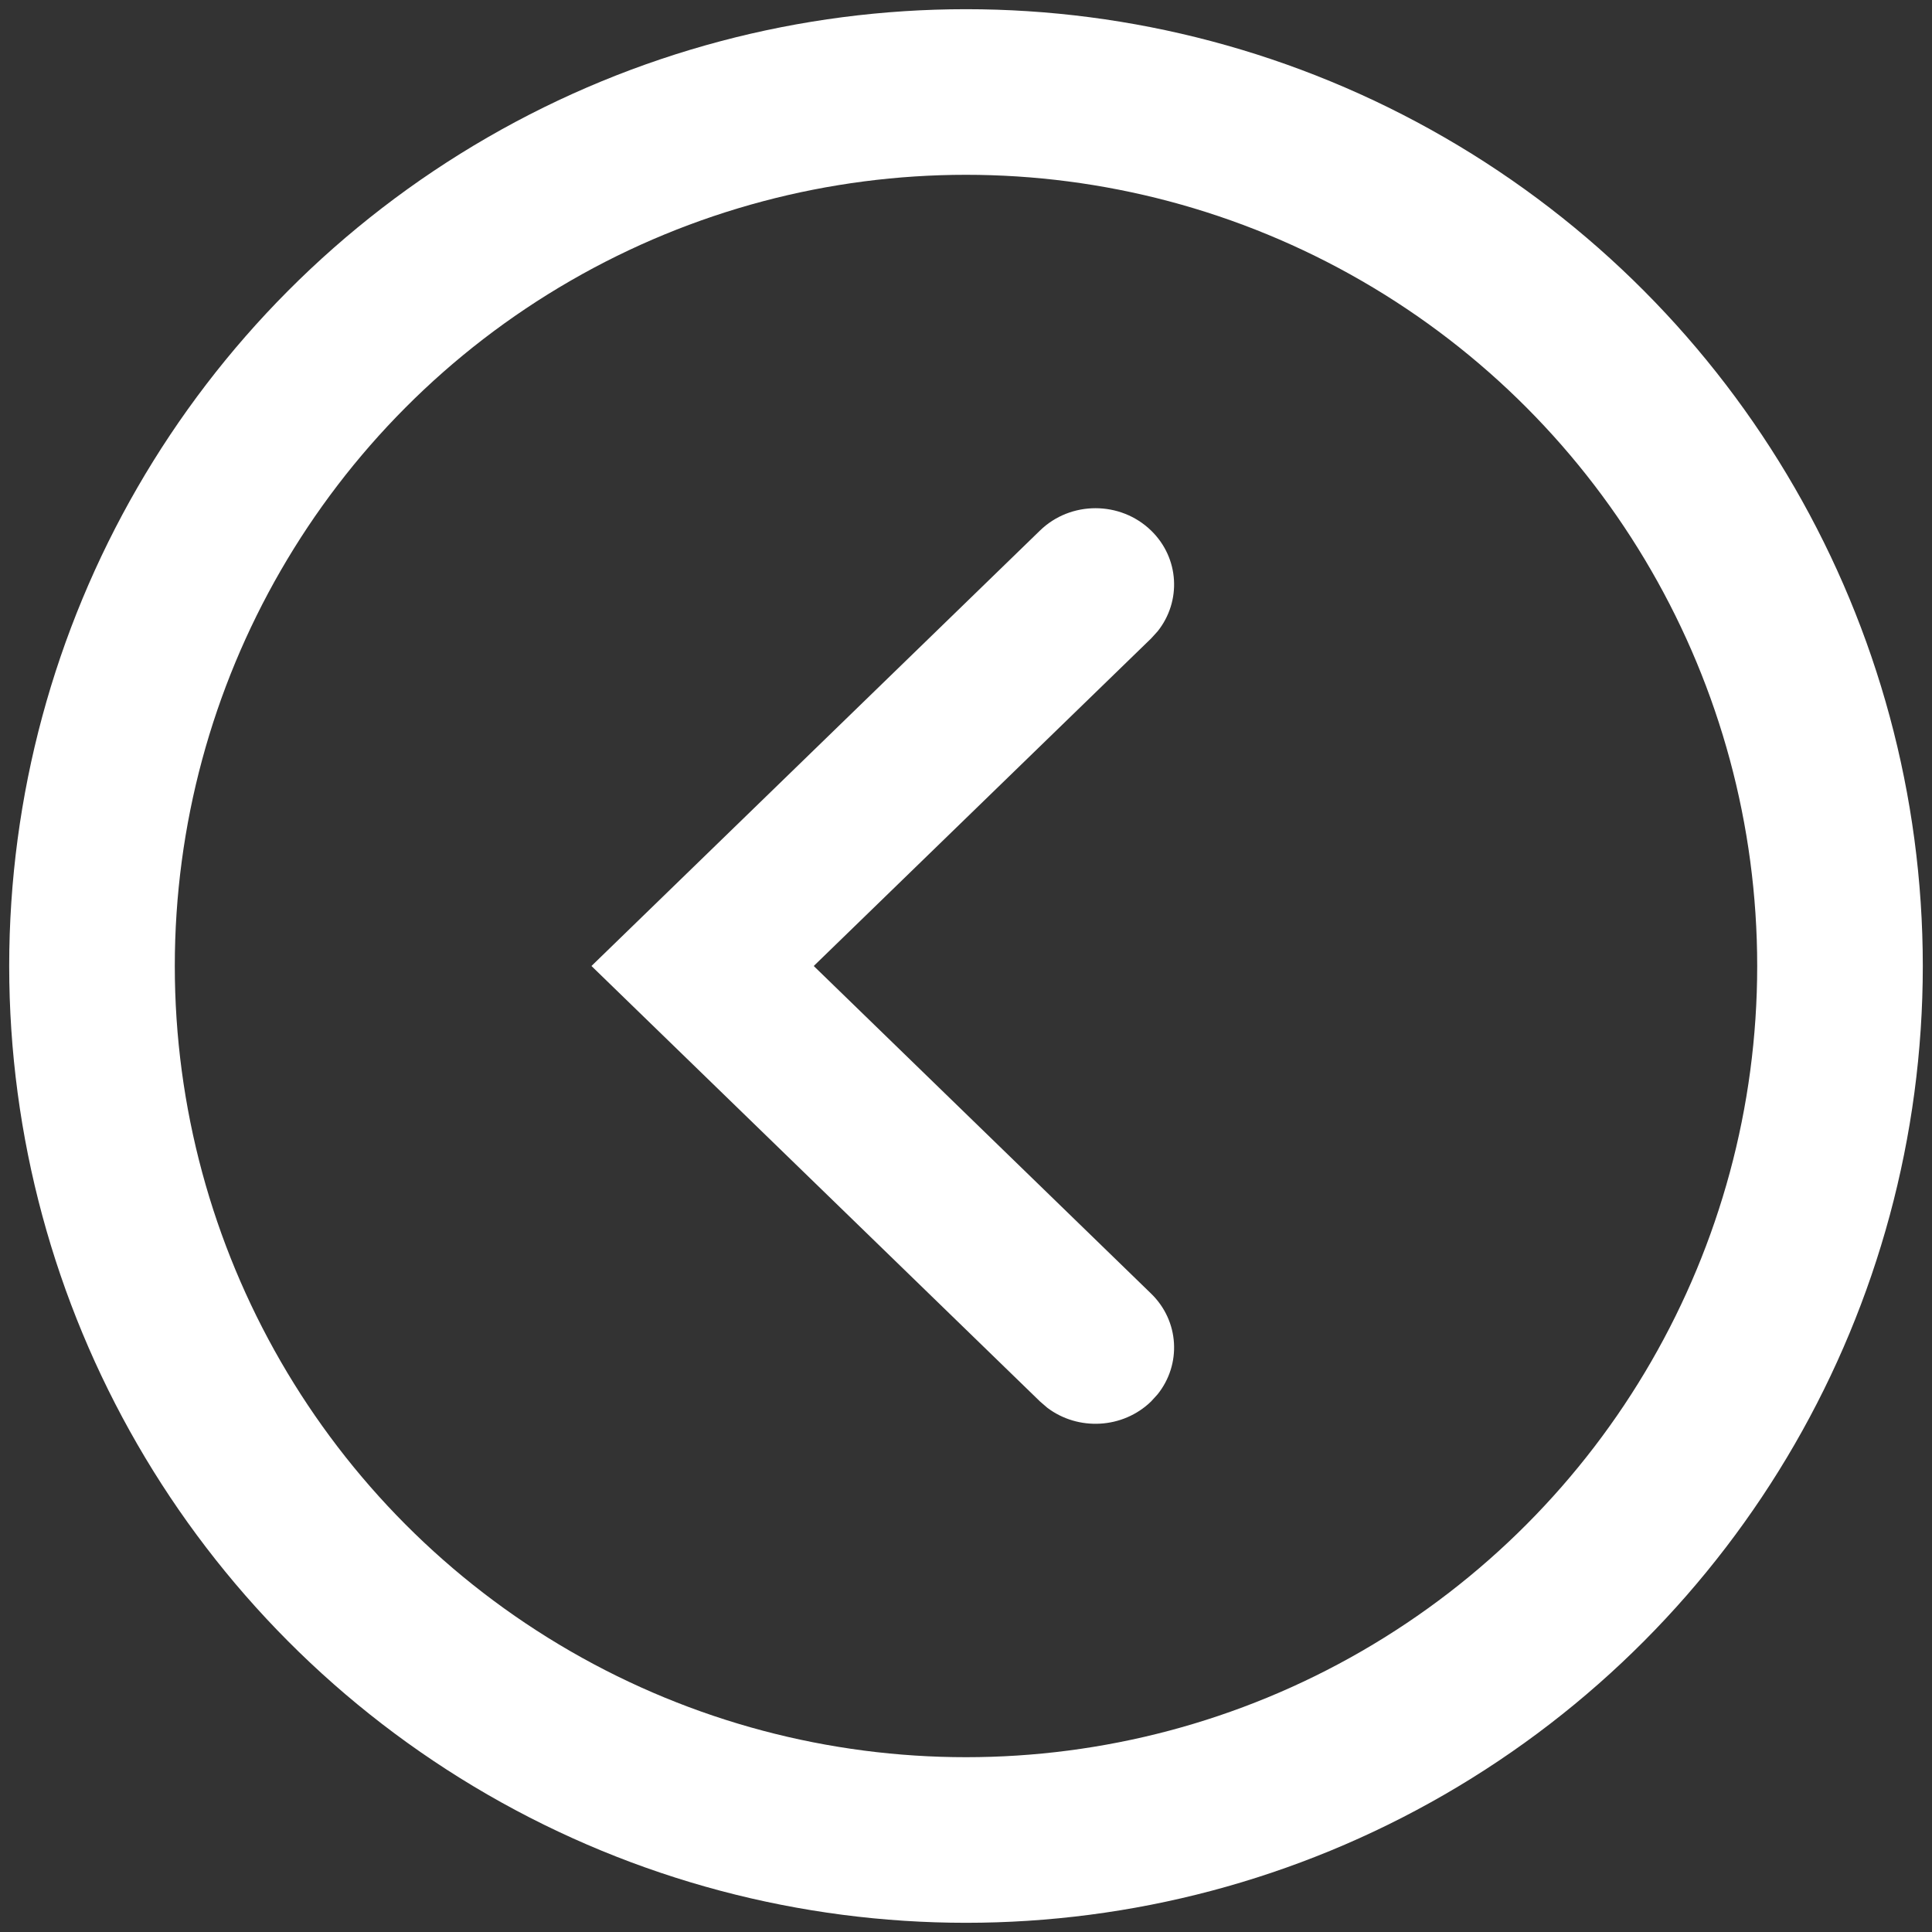
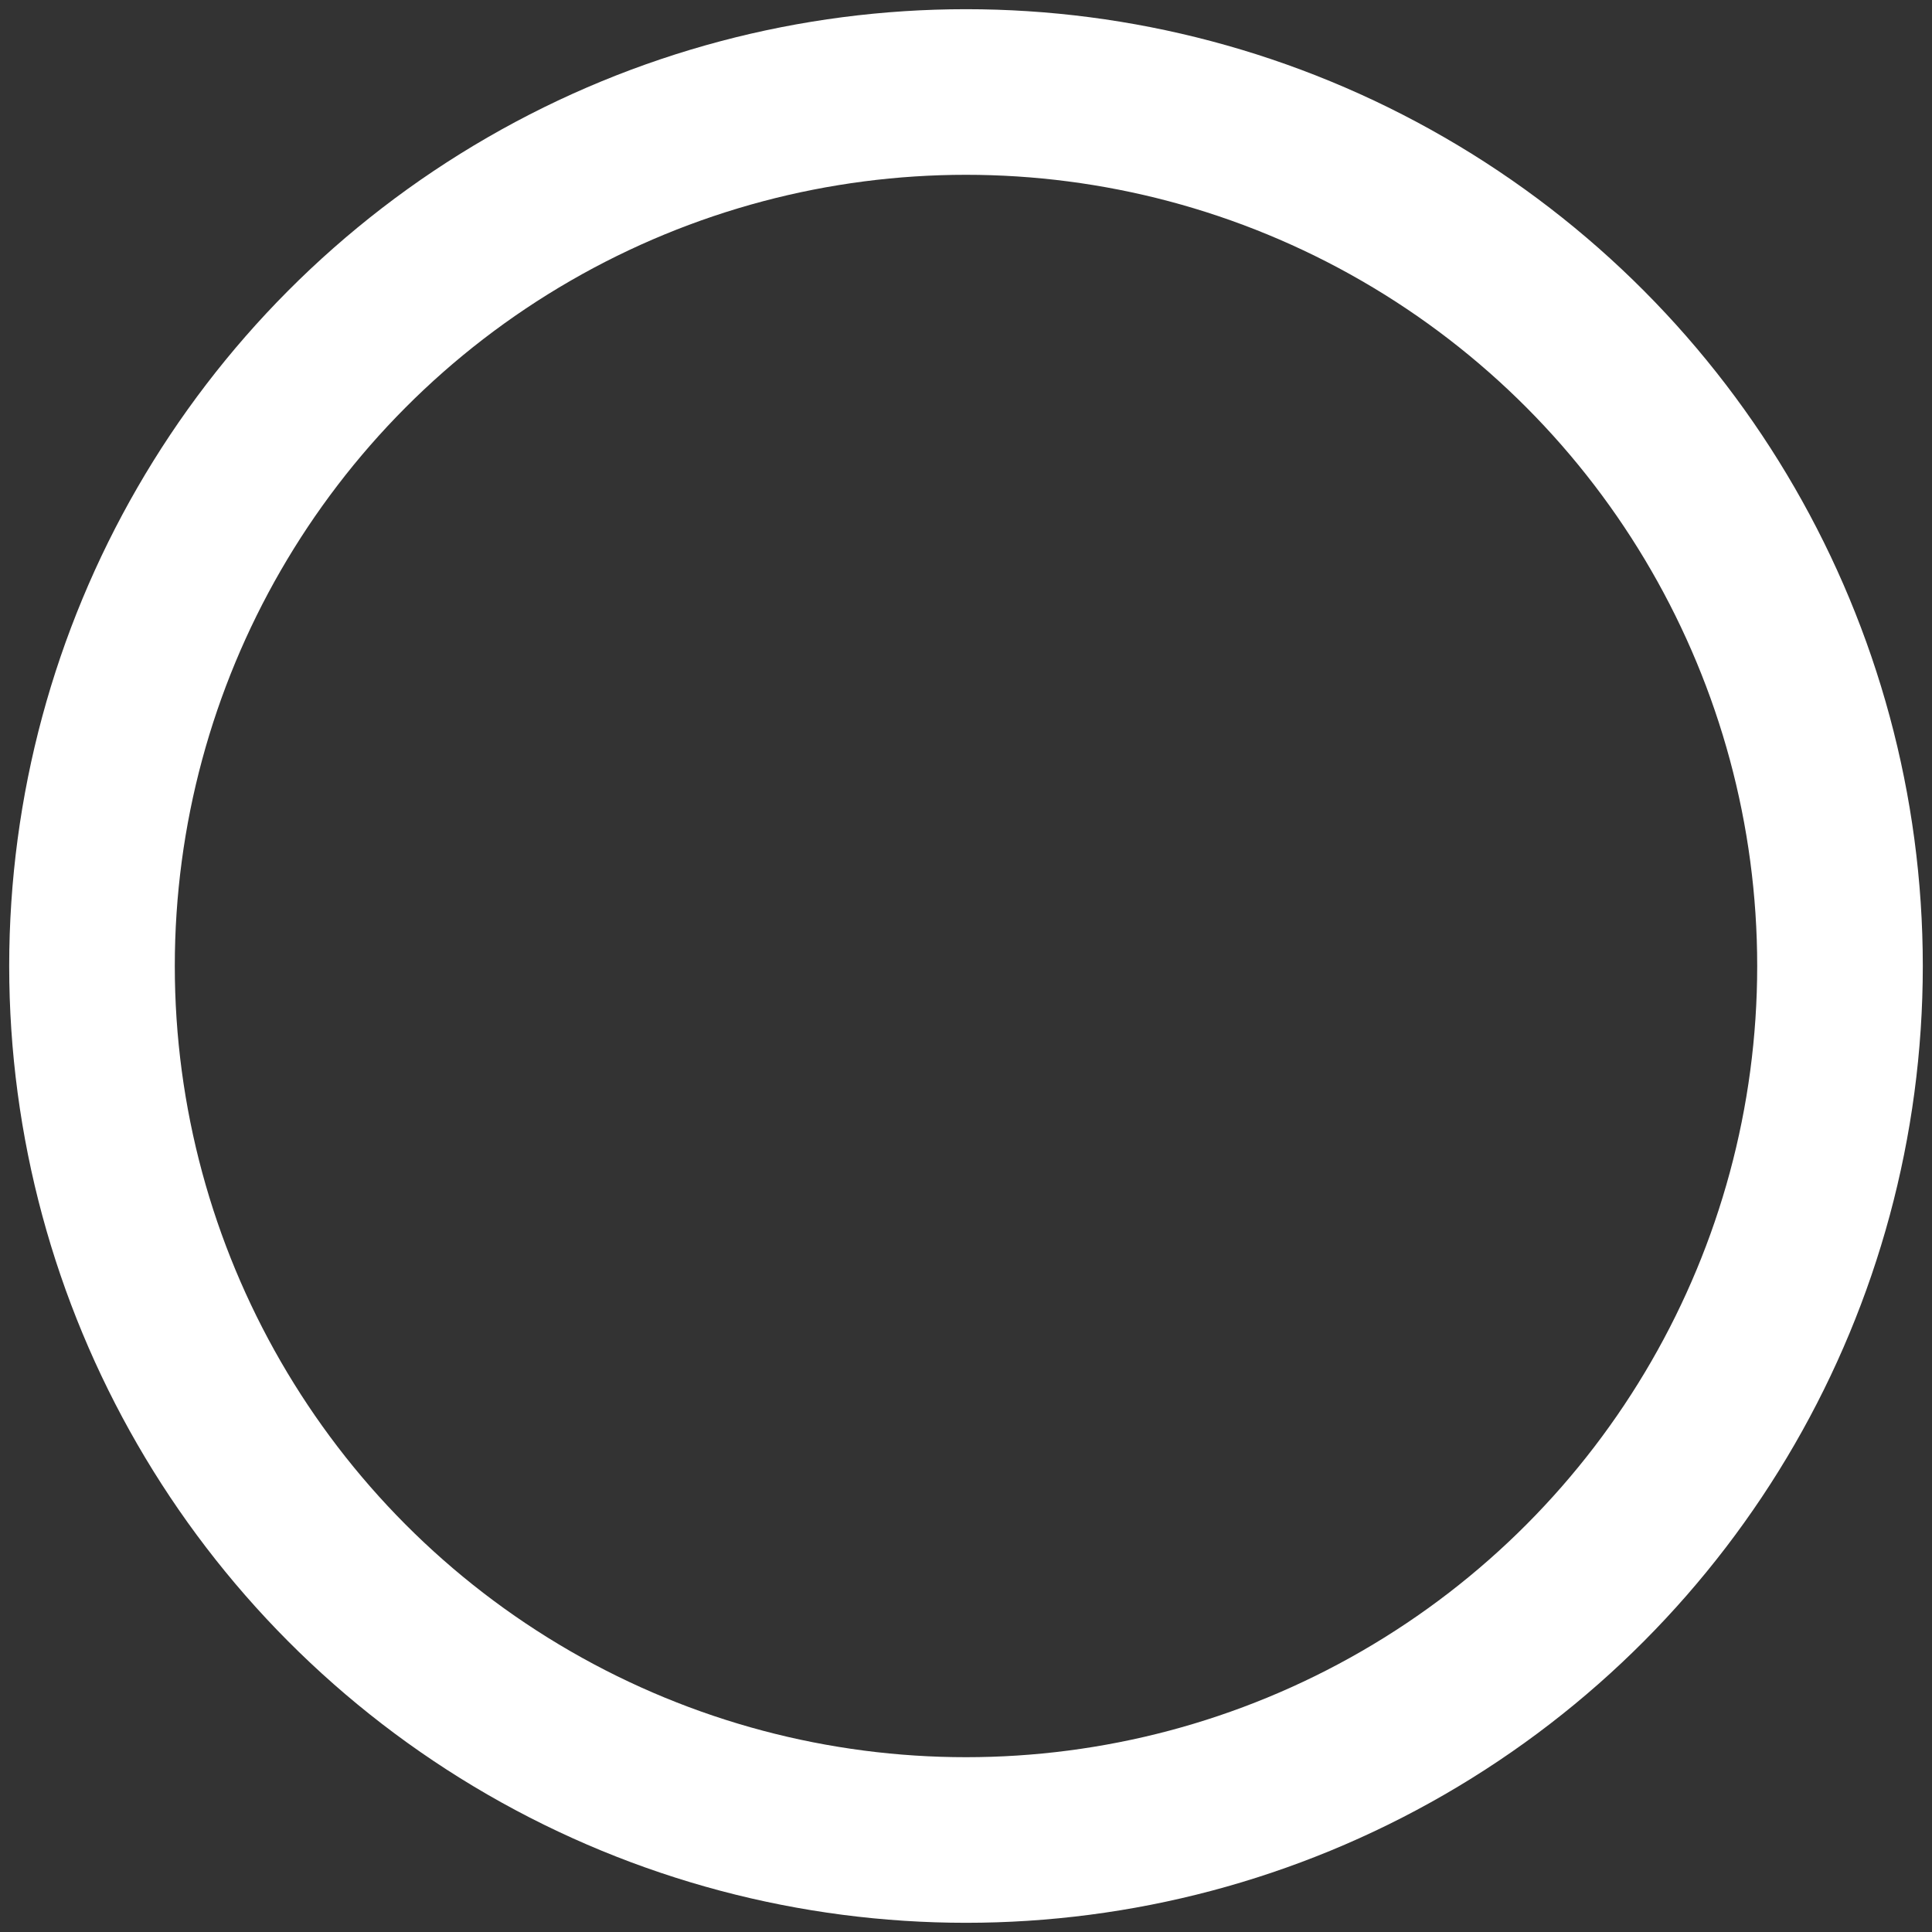
<svg xmlns="http://www.w3.org/2000/svg" width="21px" height="21px" viewBox="0 0 21 21" version="1.1">
  <rect x="0" y="0" width="21" height="21" fill="#333333" stroke="none" />
  <title>1AD60C3A-1F31-400E-936B-9FCF547BD044@3x</title>
  <g id="Case-Studies-&amp;-Pillar" stroke="none" stroke-width="1" fill="none" fill-rule="evenodd">
    <g id="Pillar_contents_bar_open" transform="translate(-19, -27)">
      <g id="Collapse_icon" transform="translate(29.5, 37.5) rotate(-180) translate(-29.5, -37.5) translate(20, 28)">
        <g id="arrow-down" transform="translate(10.405, 9.5) rotate(-90) translate(-10.405, -9.5) translate(5.429, 6.333)" fill="#FFFFFF" fill-rule="nonzero">
-           <path d="M0.243,0.25 C0.542,-0.058 1.012,-0.081 1.338,0.179 L1.416,0.25 L4.976,3.917 L8.537,0.25 C8.836,-0.058 9.306,-0.081 9.631,0.179 L9.709,0.25 C10.008,0.558 10.031,1.043 9.778,1.378 L9.709,1.458 L4.976,6.333 L0.243,1.458 C-0.081,1.125 -0.081,0.584 0.243,0.25 Z" id="Stroke-2" />
-         </g>
+           </g>
        <circle id="Oval" stroke="#FFFFFF" stroke-width="1.8" cx="9.5" cy="9.5" r="9.5" />
      </g>
    </g>
  </g>
</svg>